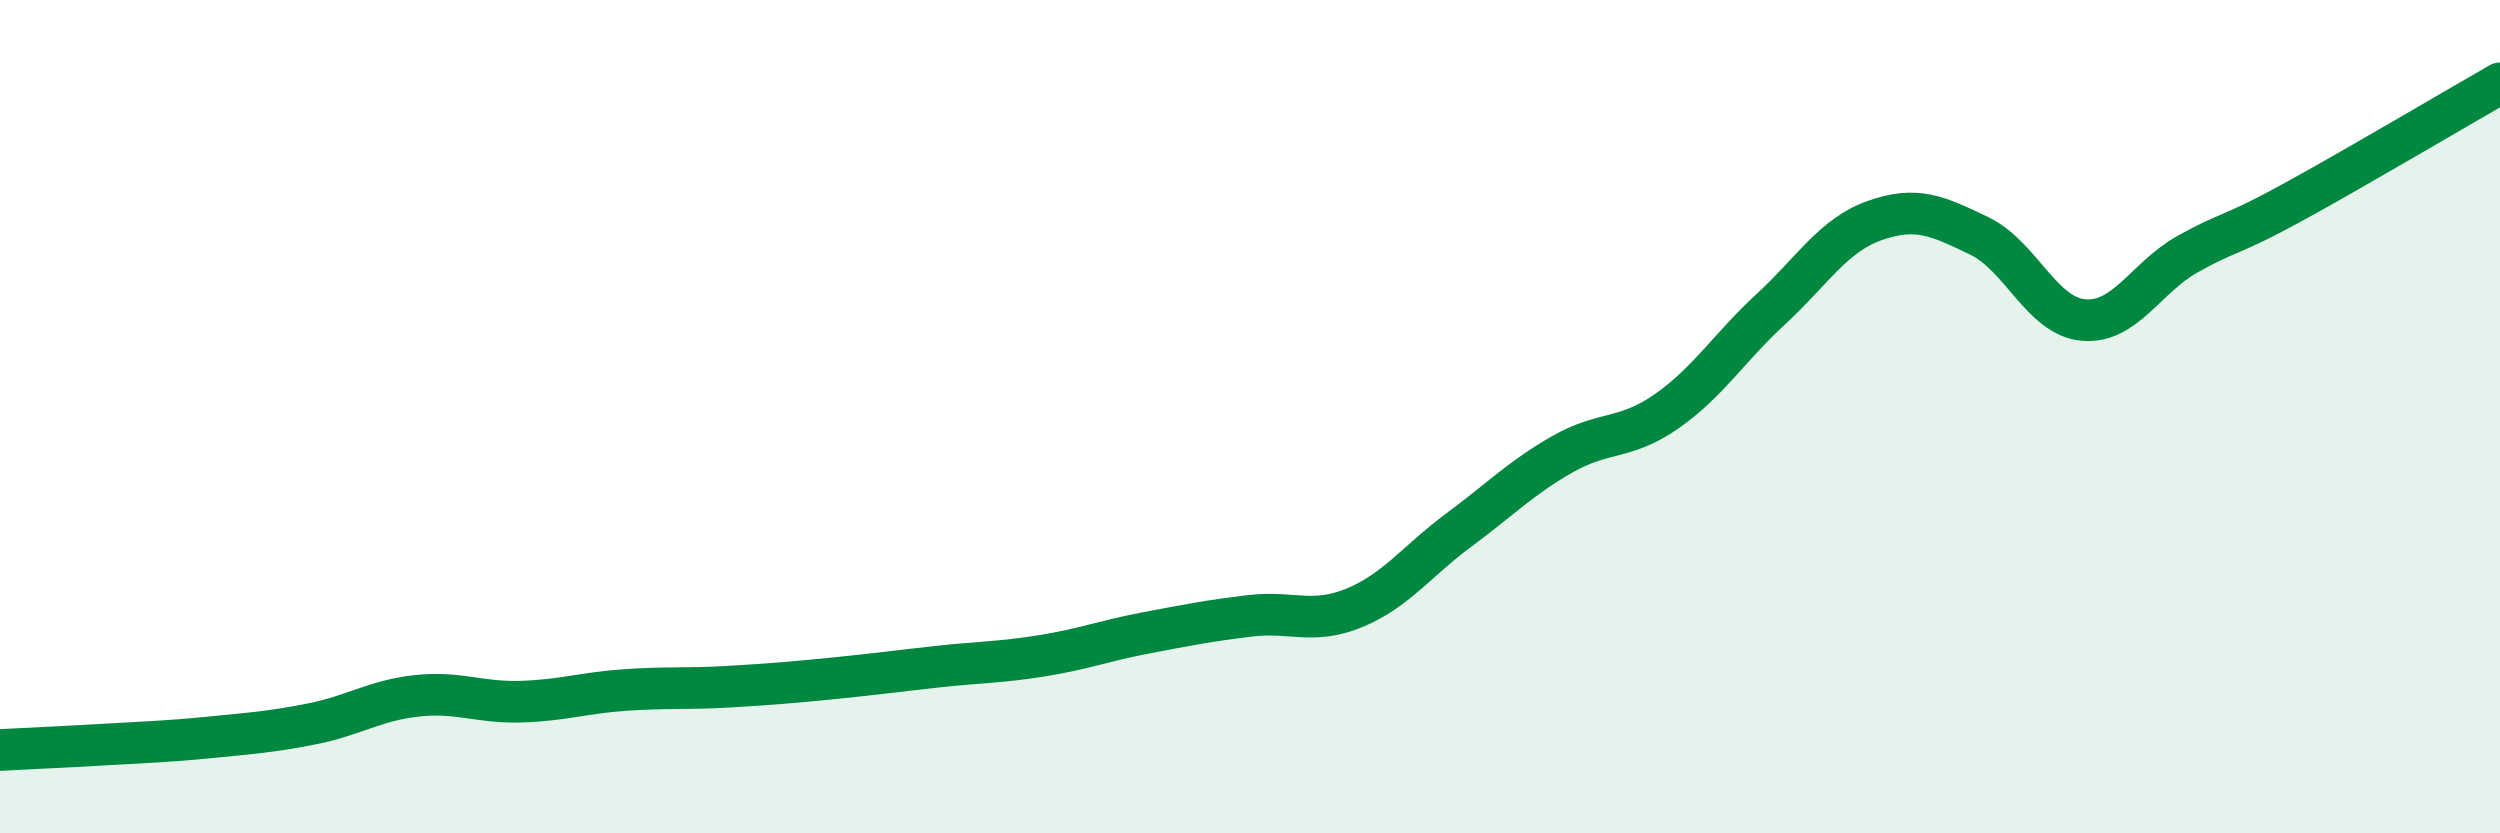
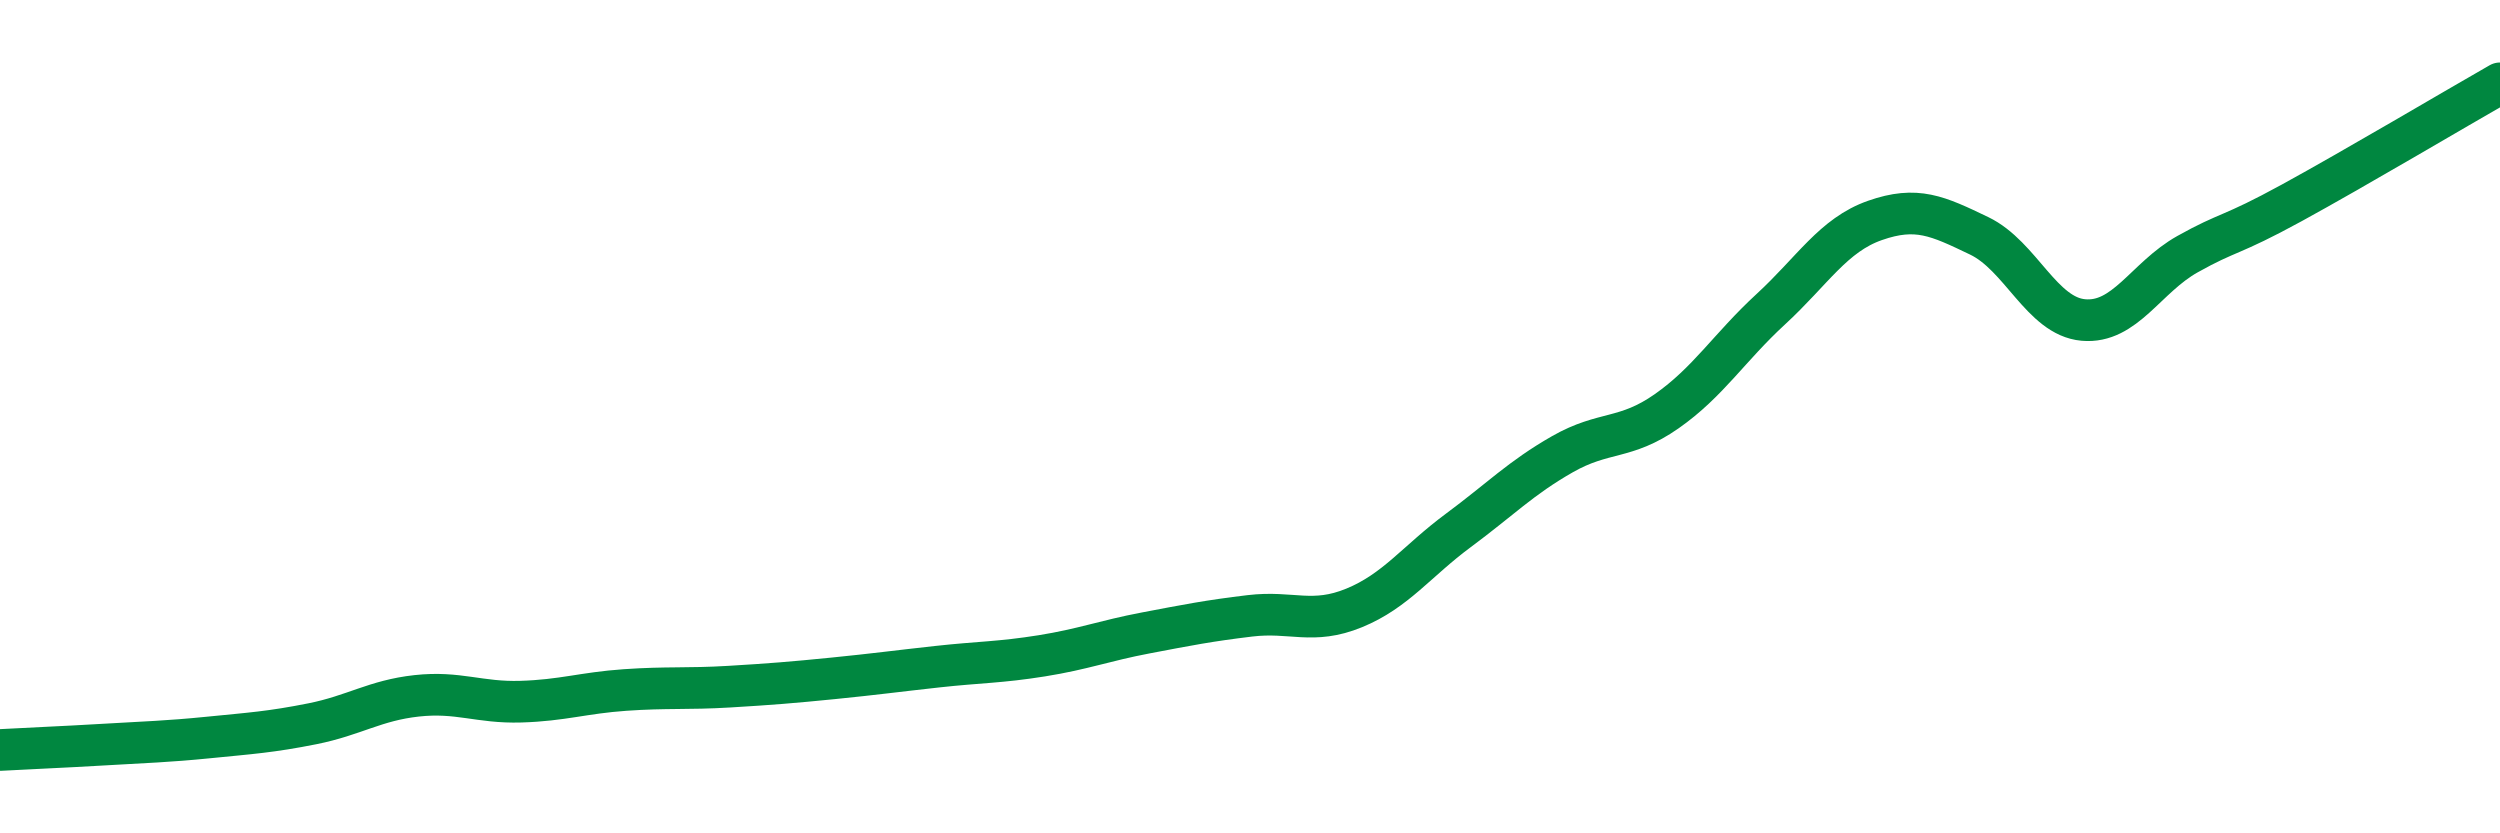
<svg xmlns="http://www.w3.org/2000/svg" width="60" height="20" viewBox="0 0 60 20">
-   <path d="M 0,18 C 0.5,17.97 1.5,17.93 2.5,17.87 C 3.5,17.81 4,17.8 5,17.7 C 6,17.6 6.5,17.57 7.5,17.37 C 8.5,17.17 9,16.81 10,16.7 C 11,16.59 11.5,16.87 12.5,16.84 C 13.5,16.81 14,16.63 15,16.56 C 16,16.49 16.5,16.54 17.5,16.48 C 18.5,16.42 19,16.38 20,16.28 C 21,16.18 21.5,16.11 22.5,16 C 23.5,15.89 24,15.9 25,15.74 C 26,15.58 26.5,15.38 27.5,15.19 C 28.5,15 29,14.9 30,14.78 C 31,14.66 31.5,15 32.5,14.59 C 33.5,14.18 34,13.47 35,12.73 C 36,11.99 36.5,11.47 37.5,10.9 C 38.5,10.33 39,10.57 40,9.87 C 41,9.17 41.5,8.34 42.5,7.42 C 43.5,6.5 44,5.64 45,5.29 C 46,4.94 46.5,5.18 47.5,5.66 C 48.5,6.14 49,7.59 50,7.68 C 51,7.77 51.5,6.66 52.5,6.1 C 53.5,5.54 53.5,5.69 55,4.87 C 56.5,4.05 59,2.57 60,2L60 20L0 20Z" fill="#008740" opacity="0.1" stroke-linecap="round" stroke-linejoin="round" />
  <path d="M 0,18 C 0.5,17.97 1.5,17.93 2.5,17.87 C 3.5,17.81 4,17.8 5,17.7 C 6,17.6 6.5,17.57 7.5,17.37 C 8.5,17.17 9,16.81 10,16.7 C 11,16.59 11.5,16.87 12.5,16.84 C 13.5,16.81 14,16.63 15,16.56 C 16,16.49 16.5,16.54 17.5,16.48 C 18.5,16.42 19,16.38 20,16.28 C 21,16.18 21.5,16.11 22.5,16 C 23.5,15.89 24,15.9 25,15.74 C 26,15.58 26.5,15.38 27.5,15.19 C 28.5,15 29,14.9 30,14.78 C 31,14.66 31.5,15 32.5,14.59 C 33.5,14.18 34,13.47 35,12.73 C 36,11.99 36.5,11.47 37.5,10.9 C 38.5,10.33 39,10.57 40,9.87 C 41,9.17 41.5,8.34 42.5,7.42 C 43.5,6.5 44,5.64 45,5.29 C 46,4.94 46.5,5.18 47.5,5.66 C 48.5,6.14 49,7.59 50,7.68 C 51,7.77 51.5,6.66 52.5,6.1 C 53.5,5.54 53.5,5.69 55,4.87 C 56.5,4.05 59,2.57 60,2" stroke="#008740" stroke-width="1" fill="none" stroke-linecap="round" stroke-linejoin="round" />
</svg>